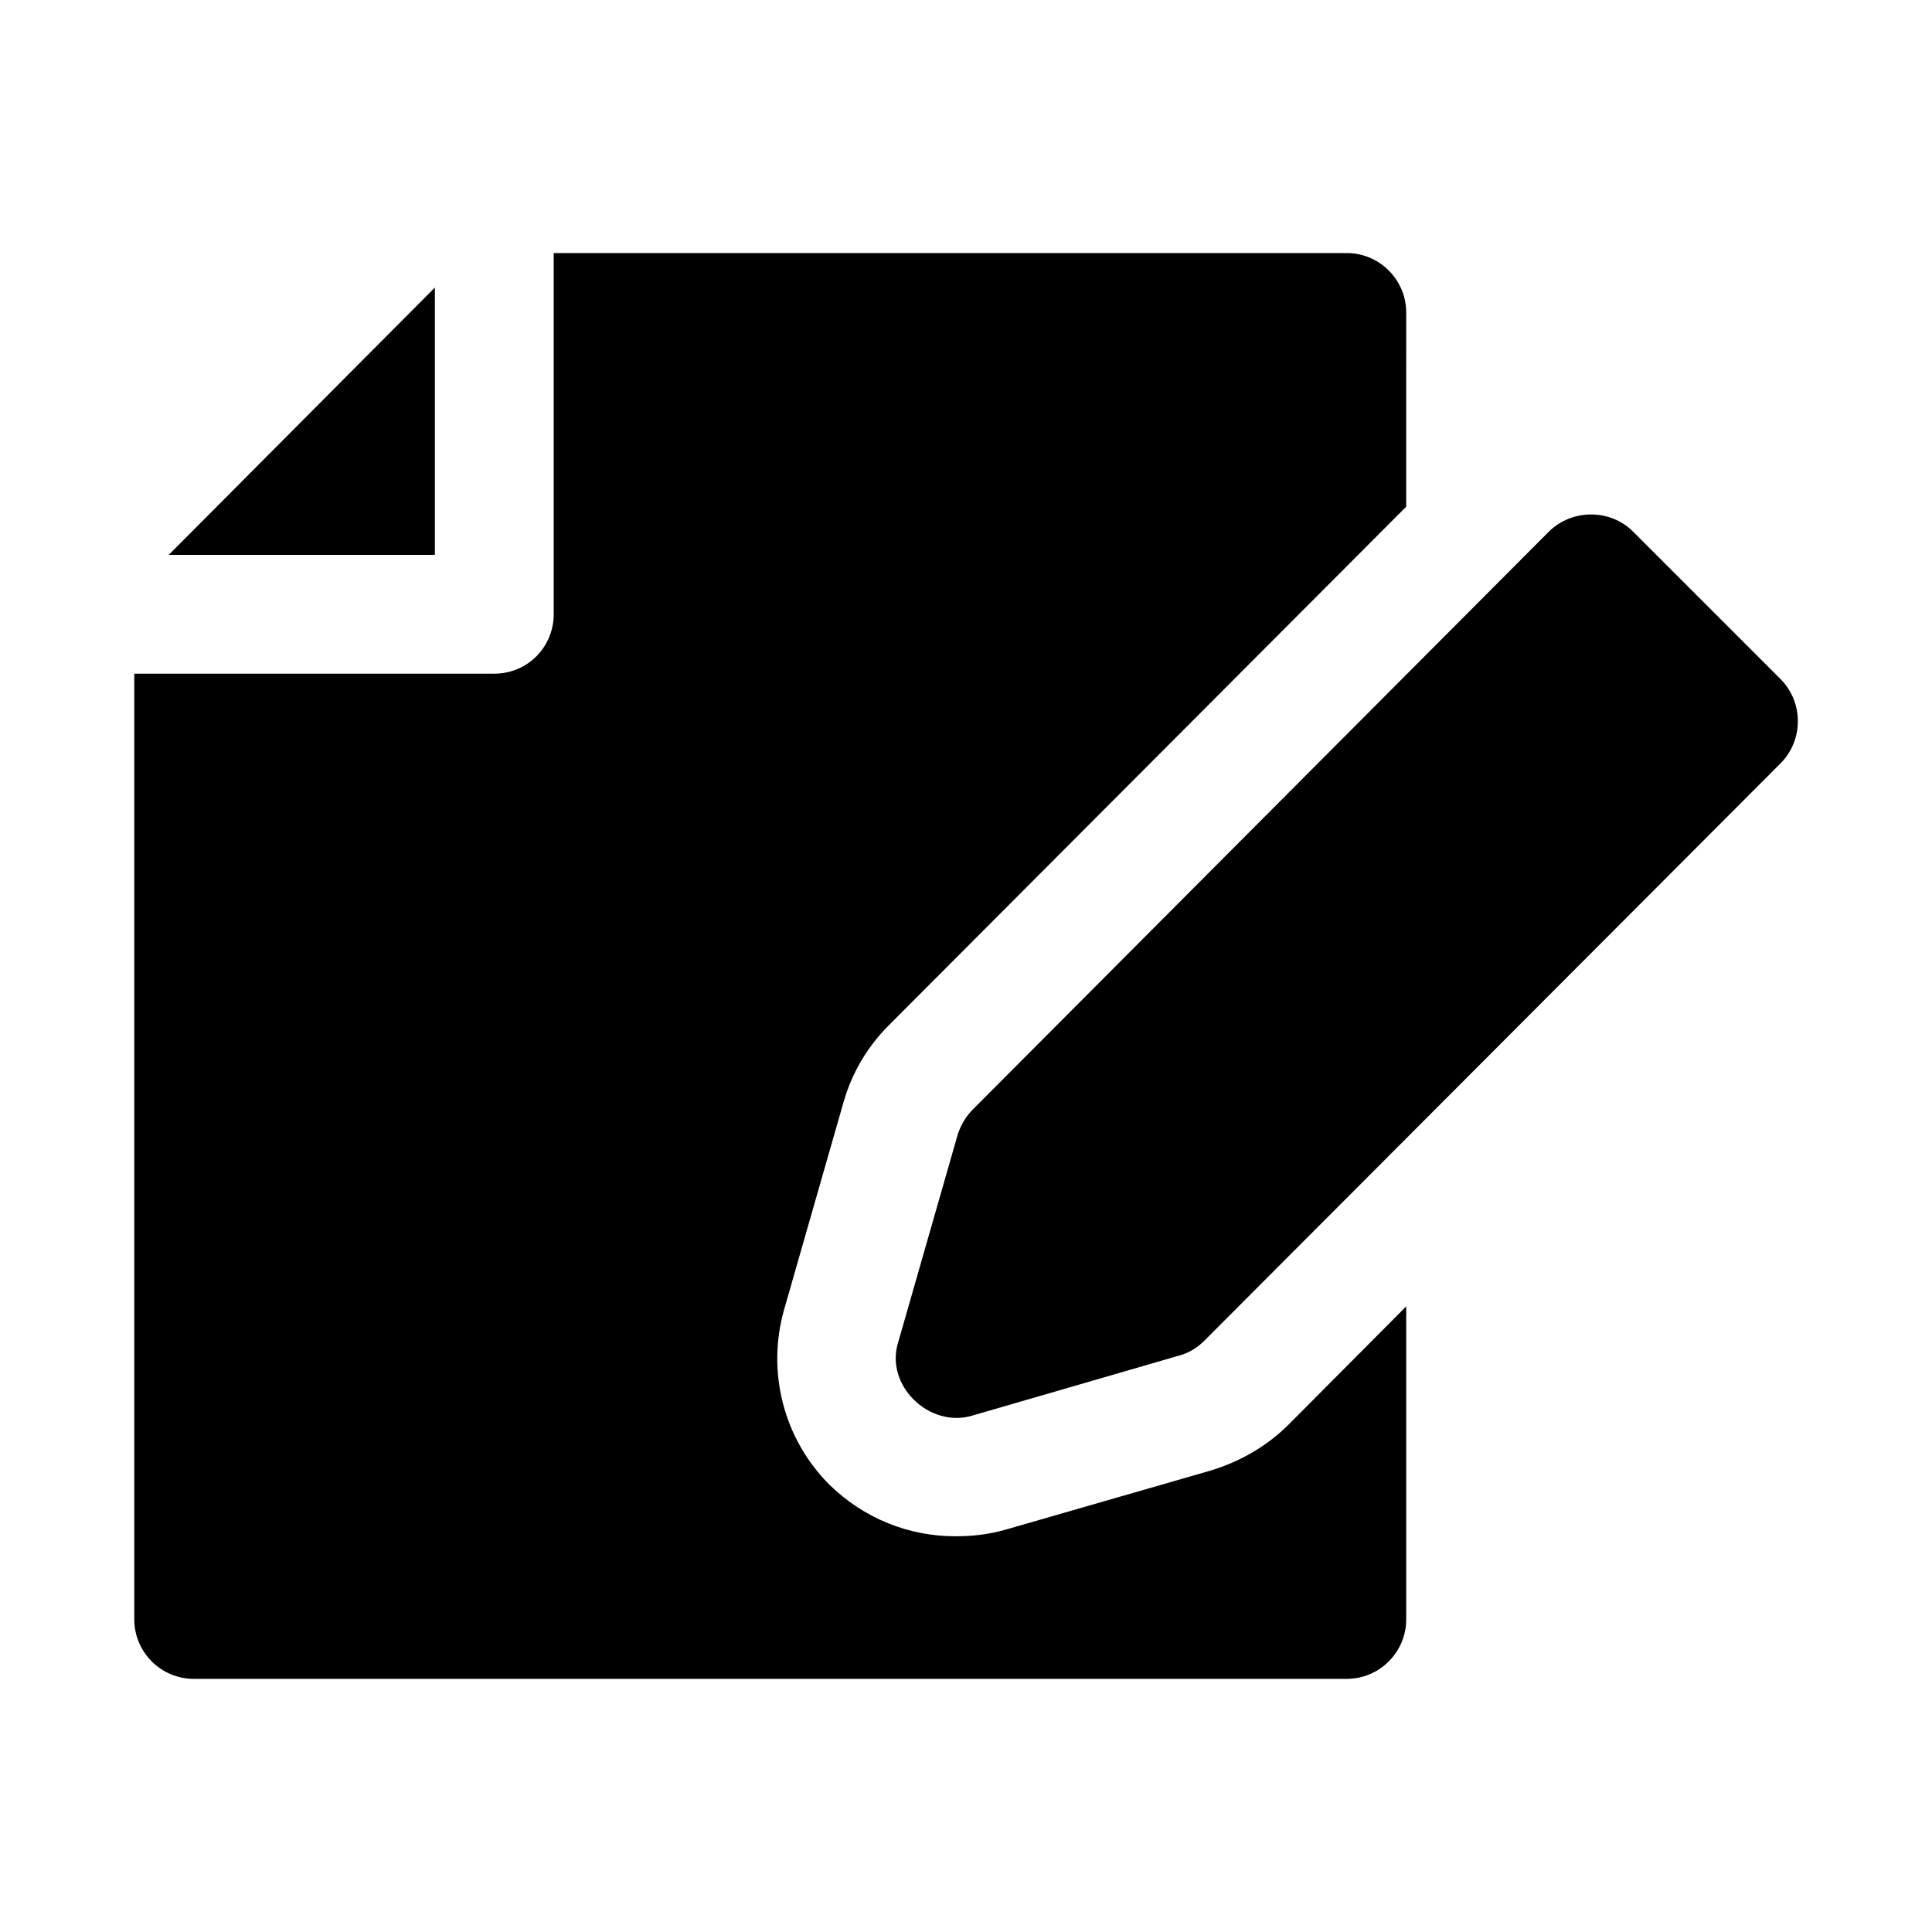
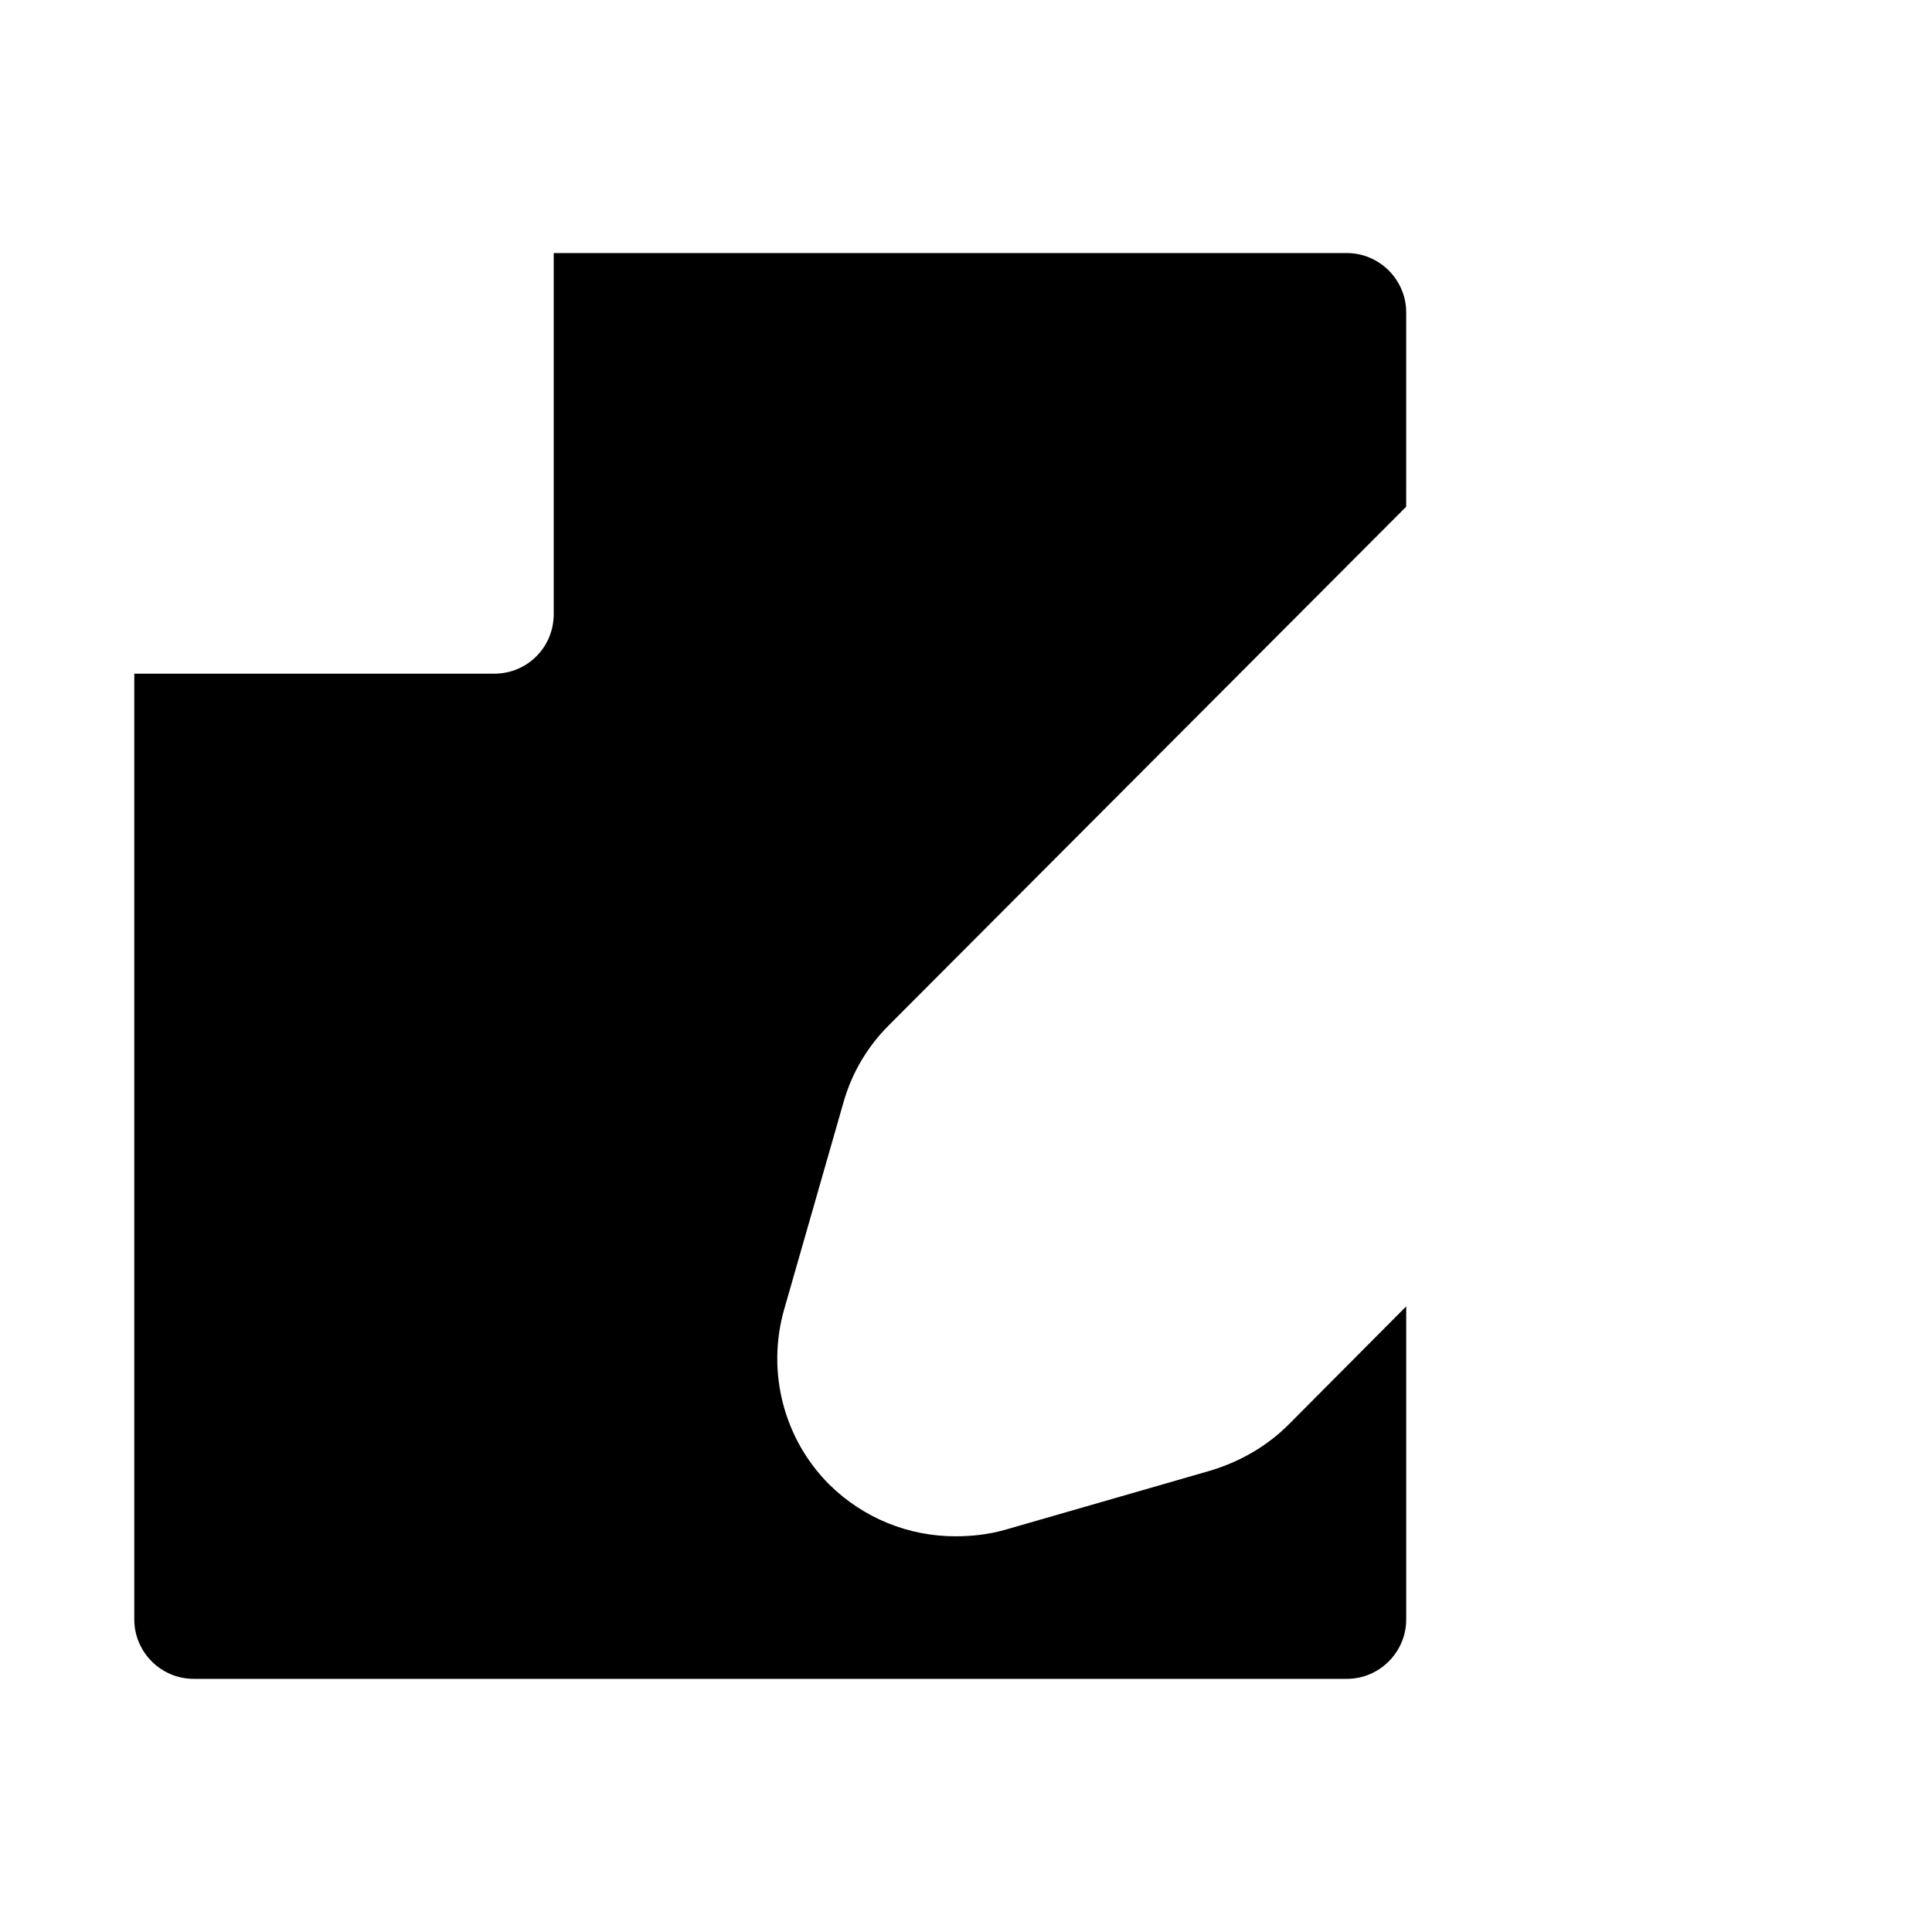
<svg xmlns="http://www.w3.org/2000/svg" fill="#000000" width="800px" height="800px" version="1.1" viewBox="144 144 512 512">
  <g>
-     <path d="m259.25 220.2-70.531 70.848h70.531z" />
    <path d="m465.02 533.66-54.633 15.742c-4.41 1.258-8.816 1.73-13.227 1.73-12.281 0-24.246-4.723-33.379-13.699-12.121-12.121-16.688-29.914-11.965-46.445l15.742-54.945c2.203-7.715 6.297-14.641 11.965-20.309l137.13-137.45 0.008-51.48c0-8.66-7.086-15.742-15.742-15.742h-210.18v95.723c0 8.66-6.926 15.742-15.742 15.742l-95.41 0.004v250.64c0 8.66 7.086 15.742 15.742 15.742h305.59c8.66 0 15.742-7.086 15.742-15.742v-82.973l-31.172 31.332c-5.668 5.668-12.754 9.762-20.469 12.121z" />
-     <path d="m615.85 323.95-39.047-39.047c-2.988-2.988-6.926-4.562-11.176-4.562-4.094 0-8.188 1.574-11.18 4.566l-152.56 153.03c-1.891 1.891-3.305 4.25-4.094 6.769l-15.742 54.945c-3.652 11.461 8.203 22.859 19.523 19.523l54.789-15.902c2.519-0.629 4.879-2.047 6.769-3.938l152.72-153.03c6.137-6.137 6.137-16.215-0.004-22.355z" />
  </g>
</svg>